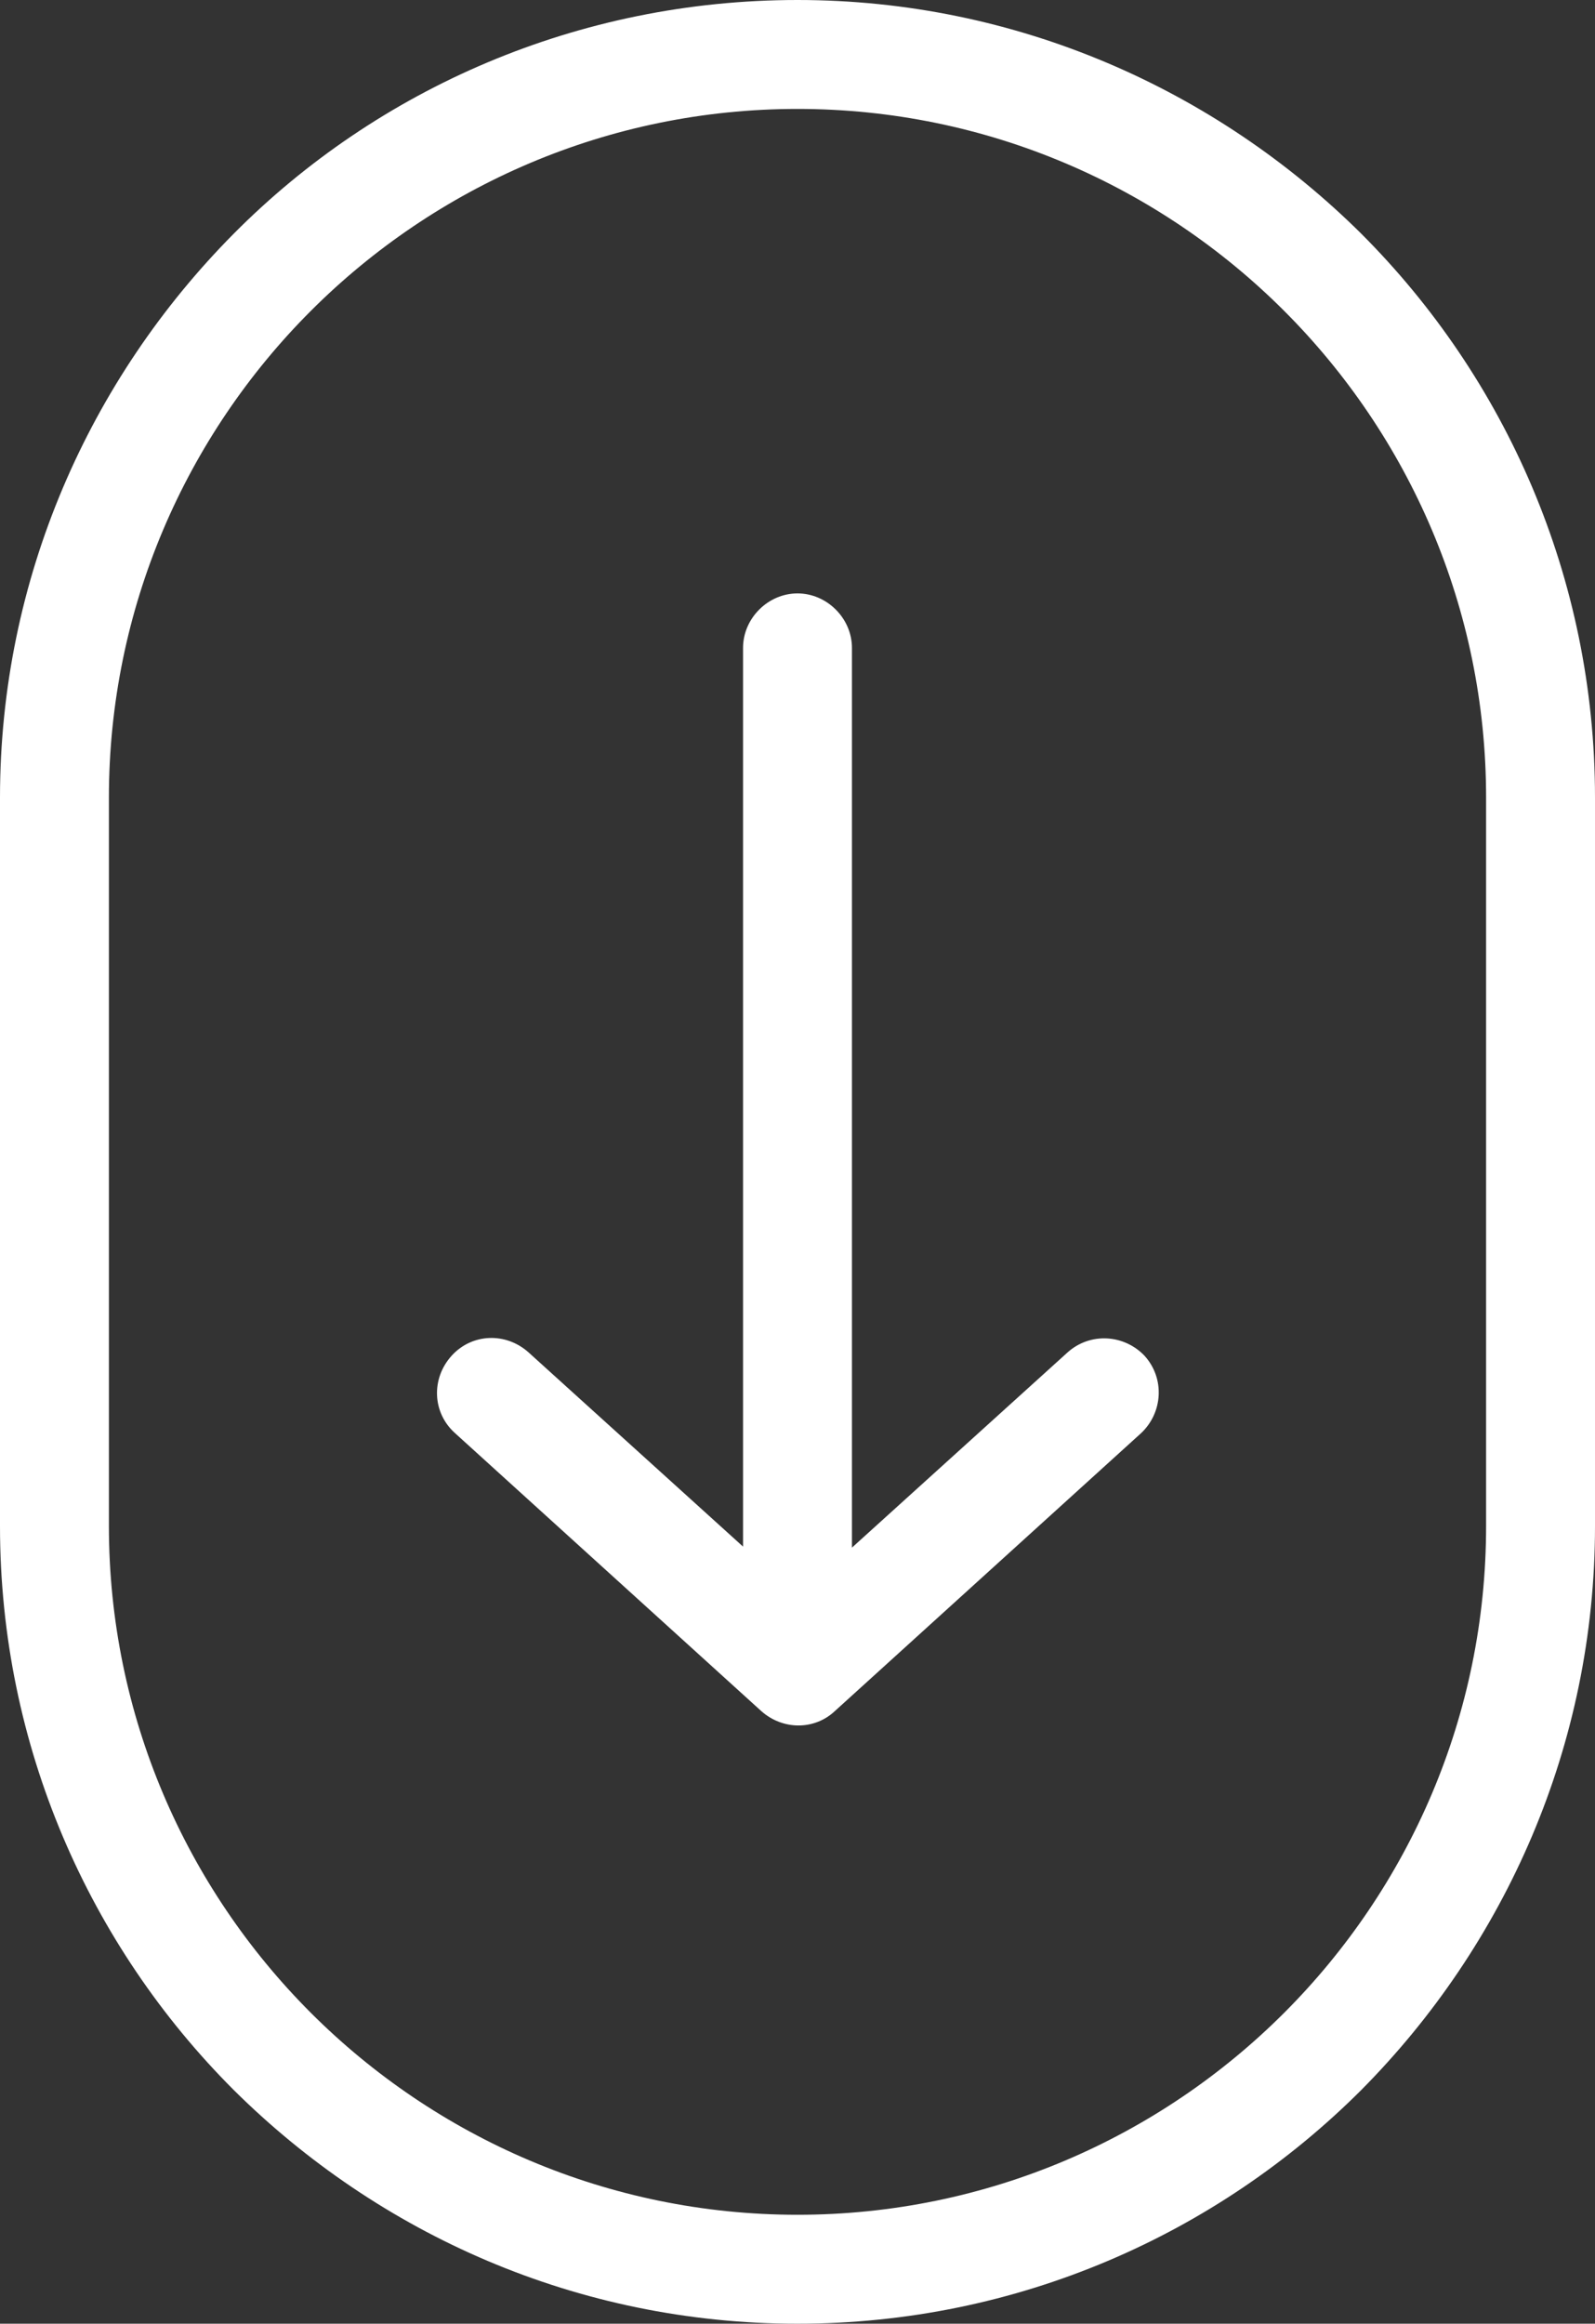
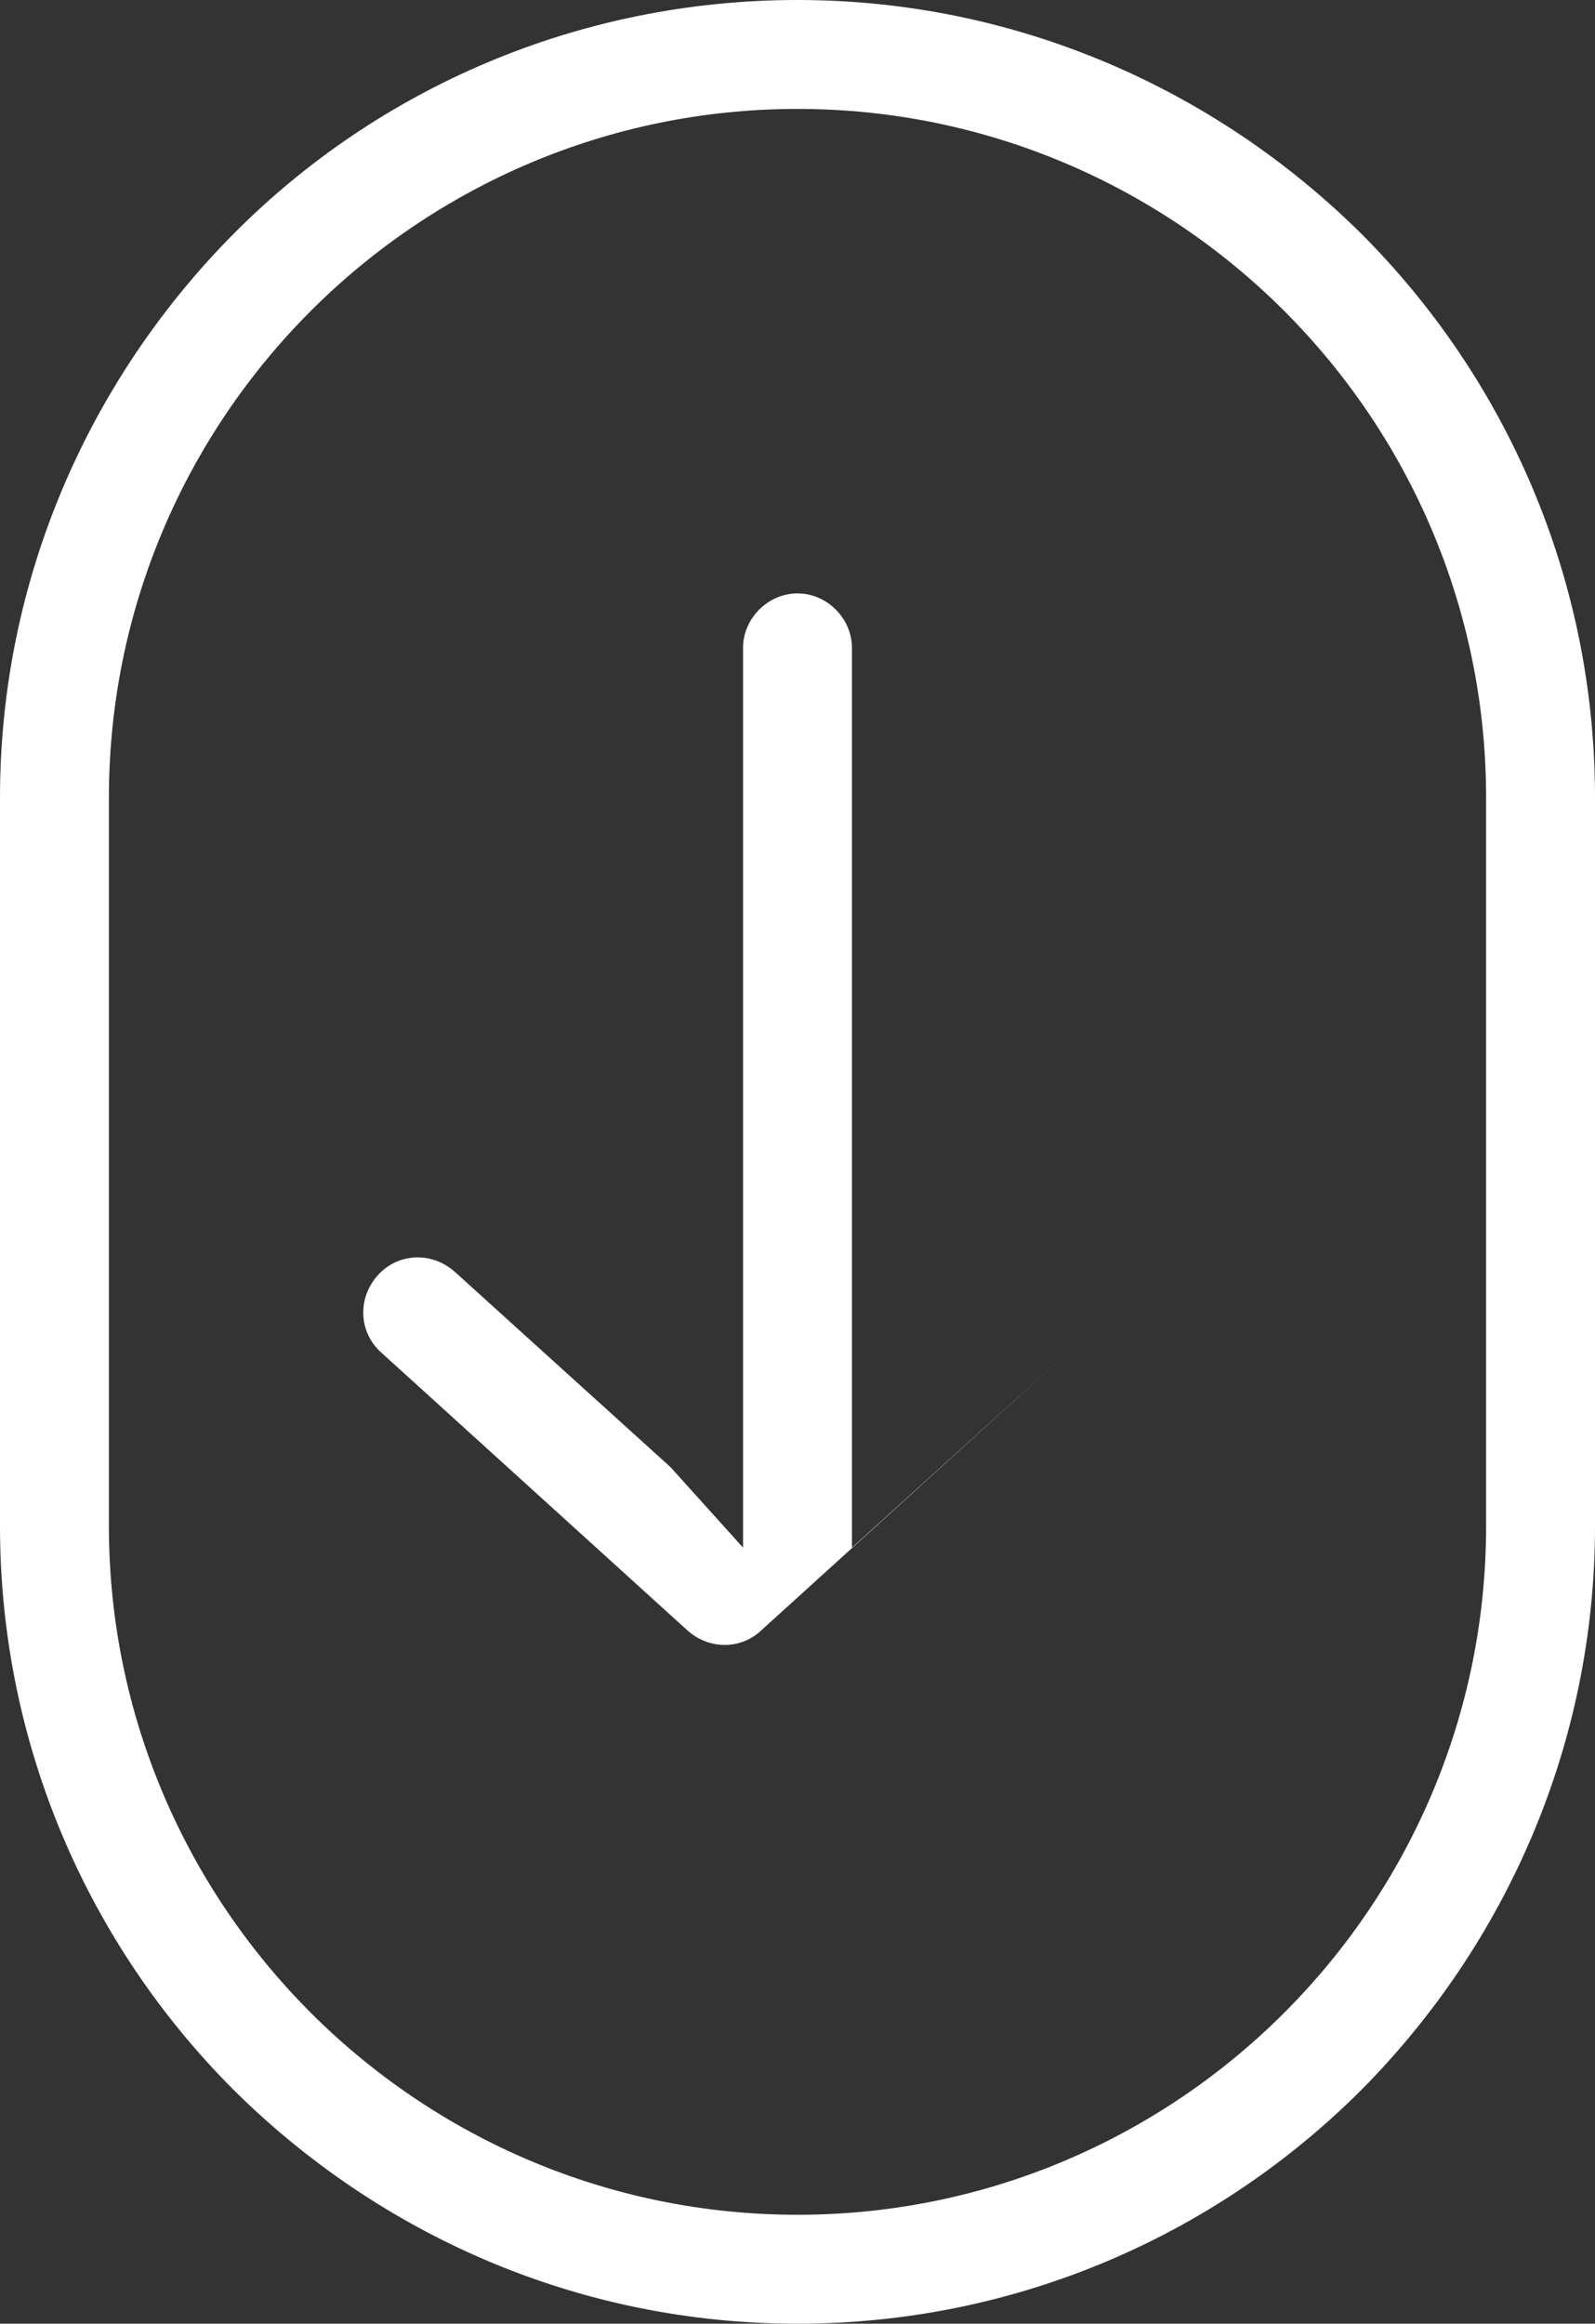
<svg xmlns="http://www.w3.org/2000/svg" viewBox="0 0 14.06 20.48">
  <rect x="0" y="0" width="14.06" height="20.48" fill="#333333" stroke="none" />
  <defs>
    <style>
      .cls-1 {
        fill: #fff;
        stroke-width: 0px;
      }
    </style>
  </defs>
  <g id="scroll-down" image-rendering="optimizeQuality" shape-rendering="geometricPrecision" text-rendering="geometricPrecision">
-     <path class="cls-1" d="m7.03,0c1.93,0,3.69.79,4.97,2.06,1.27,1.27,2.06,3.03,2.06,4.97v6.42c0,1.93-.79,3.69-2.06,4.97-1.27,1.27-3.03,2.06-4.97,2.06s-3.69-.79-4.97-2.06c-1.27-1.27-2.06-3.03-2.06-4.97v-6.42c0-1.93.79-3.69,2.06-4.97S5.1,0,7.03,0Zm-.48,13.64v-7.93c0-.26.22-.48.48-.48s.48.22.48.48v7.93l1.9-1.72c.2-.18.5-.16.68.03.18.2.16.5-.03.68l-2.7,2.45c-.18.17-.46.17-.65,0l-2.7-2.45c-.2-.18-.21-.48-.03-.68.18-.2.48-.21.68-.03,0,0,1.9,1.72,1.9,1.72ZM11.32,2.74c-1.1-1.1-2.62-1.78-4.29-1.78s-3.19.68-4.29,1.78c-1.1,1.1-1.78,2.62-1.78,4.29v6.42c0,1.67.68,3.19,1.78,4.29,1.1,1.1,2.62,1.78,4.29,1.78s3.19-.68,4.29-1.78c1.1-1.1,1.78-2.62,1.78-4.29v-6.42c0-1.67-.68-3.19-1.78-4.29Z" />
+     <path class="cls-1" d="m7.03,0c1.93,0,3.69.79,4.97,2.06,1.27,1.27,2.06,3.03,2.06,4.97v6.42c0,1.93-.79,3.69-2.06,4.97-1.27,1.27-3.03,2.06-4.97,2.06s-3.69-.79-4.97-2.06c-1.27-1.27-2.06-3.03-2.06-4.97v-6.42c0-1.93.79-3.69,2.06-4.97S5.1,0,7.03,0Zm-.48,13.64v-7.93c0-.26.22-.48.48-.48s.48.22.48.48v7.93l1.9-1.72l-2.7,2.45c-.18.17-.46.17-.65,0l-2.7-2.45c-.2-.18-.21-.48-.03-.68.18-.2.48-.21.68-.03,0,0,1.9,1.72,1.9,1.72ZM11.32,2.74c-1.1-1.1-2.62-1.78-4.29-1.78s-3.19.68-4.29,1.78c-1.1,1.1-1.78,2.62-1.78,4.29v6.42c0,1.67.68,3.19,1.78,4.29,1.1,1.1,2.62,1.78,4.29,1.78s3.19-.68,4.29-1.78c1.1-1.1,1.78-2.62,1.78-4.29v-6.42c0-1.67-.68-3.19-1.78-4.29Z" />
  </g>
</svg>